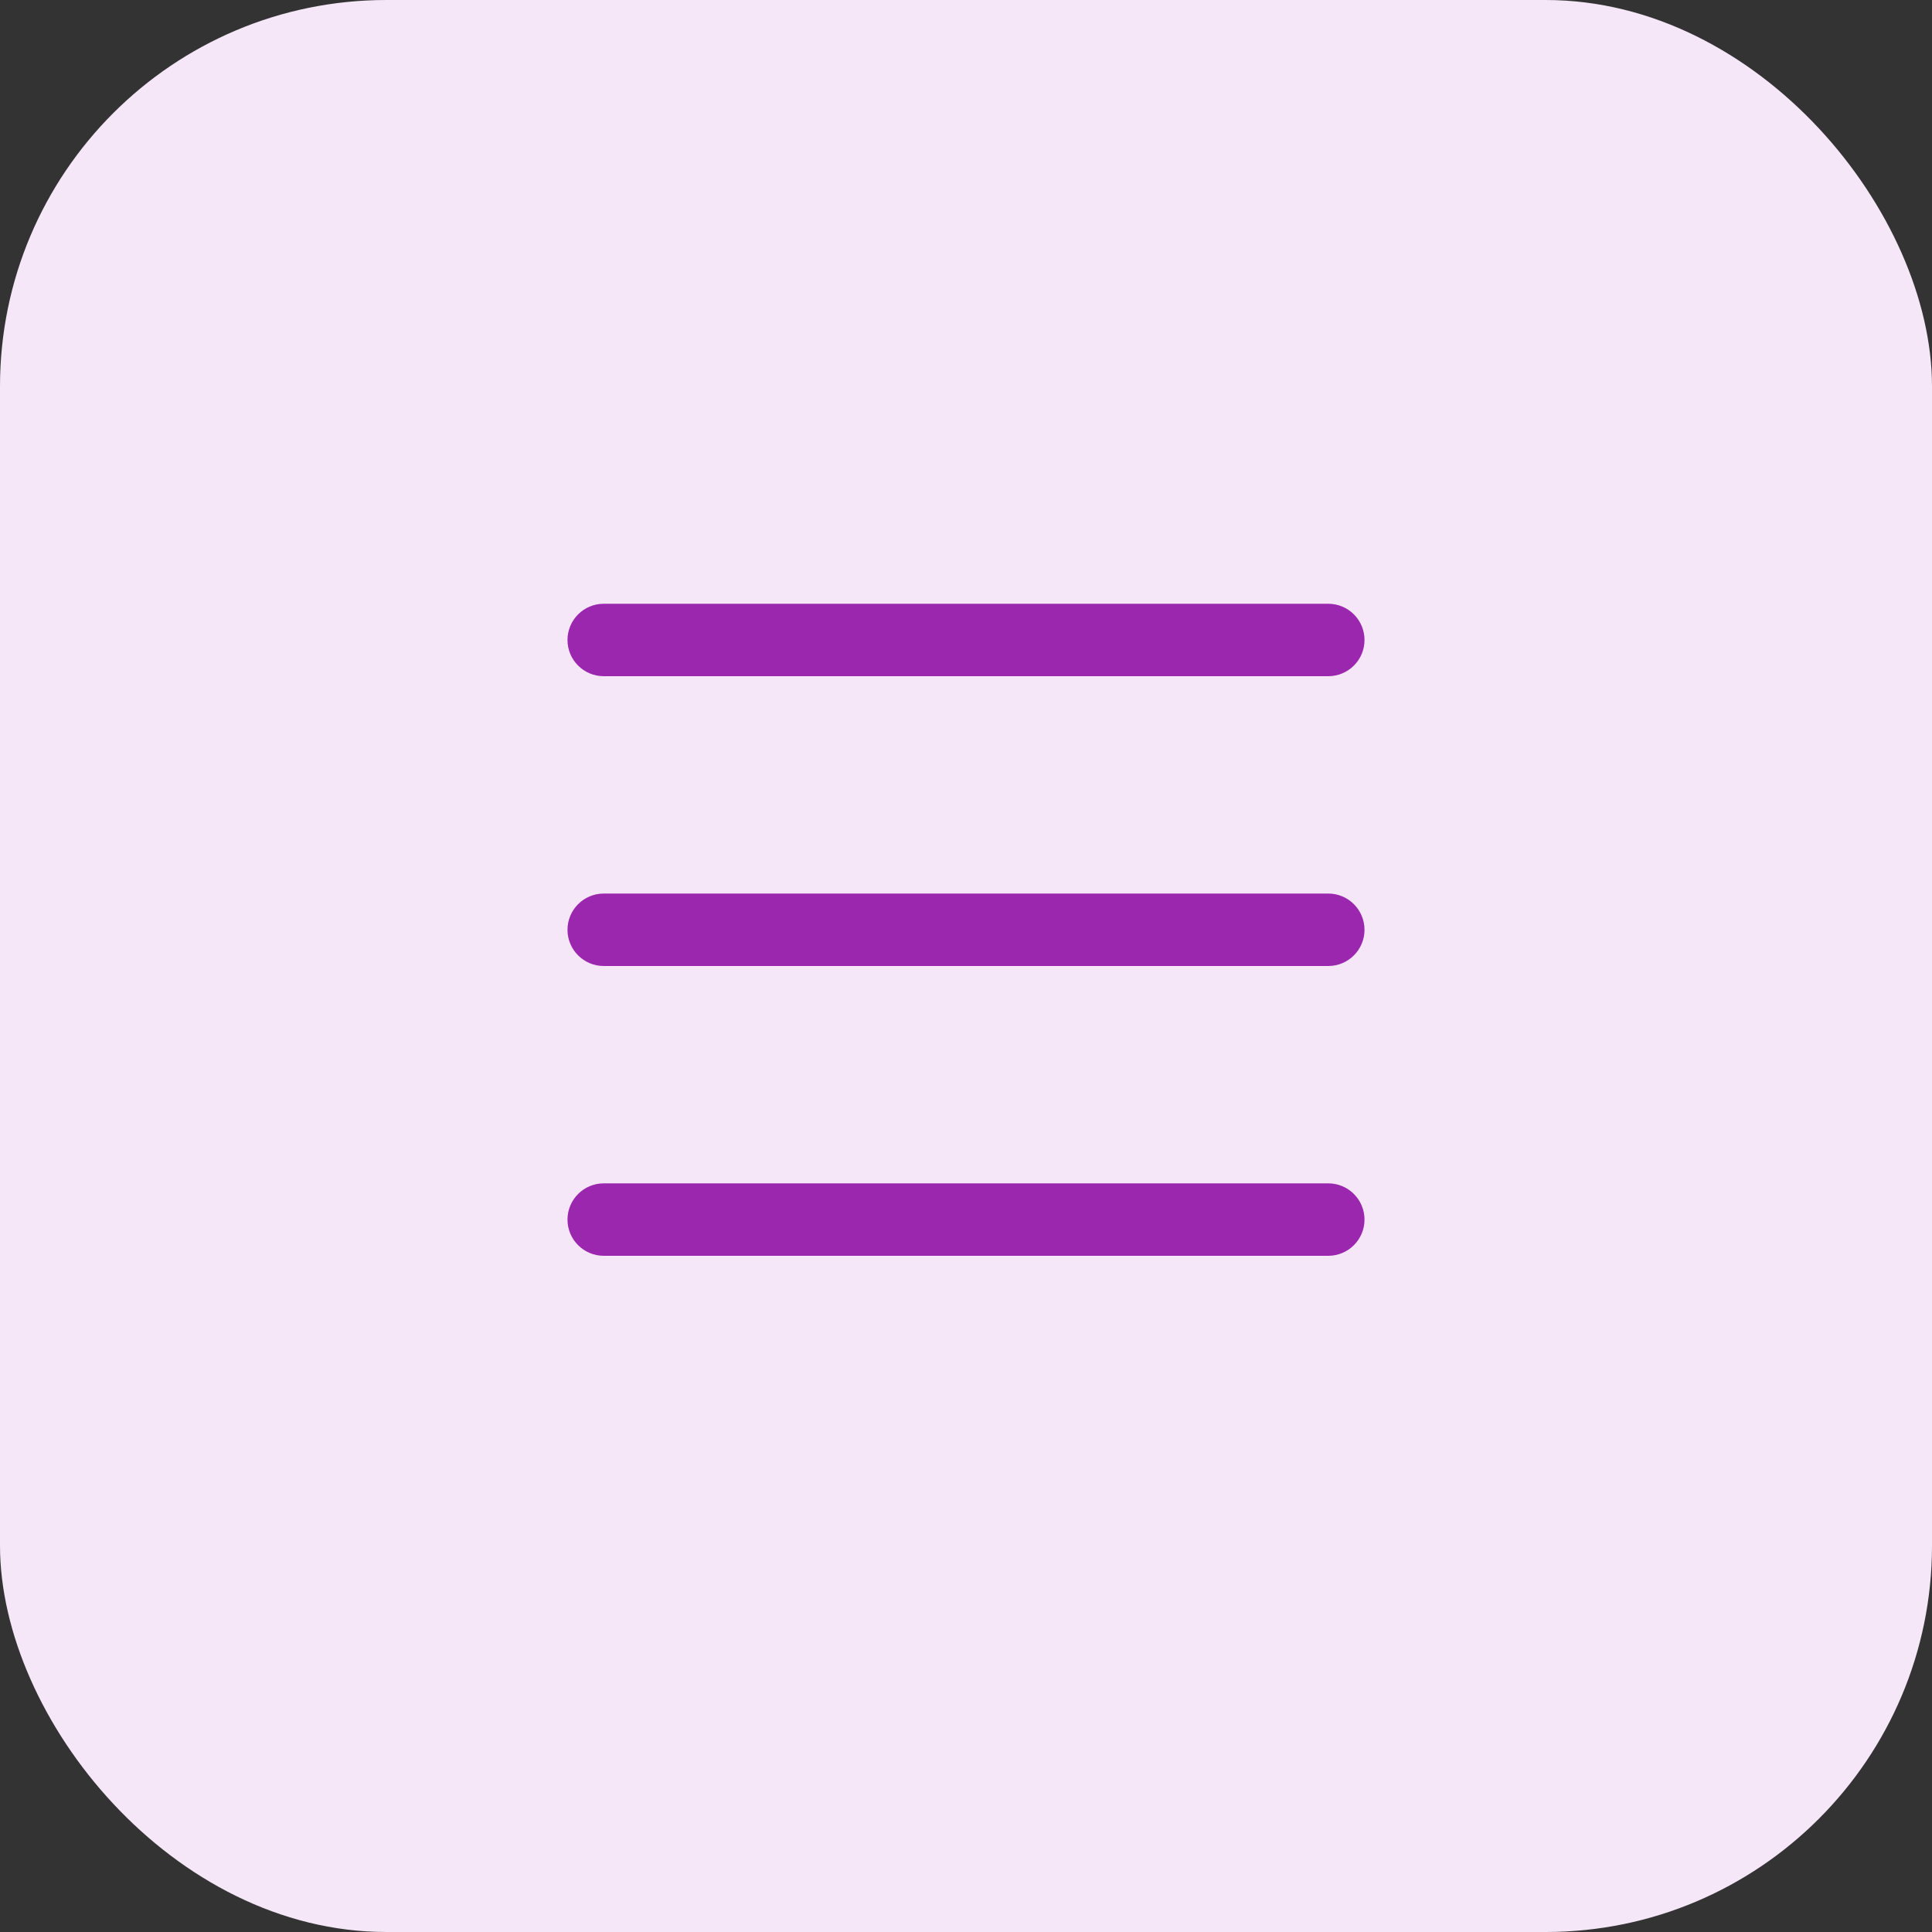
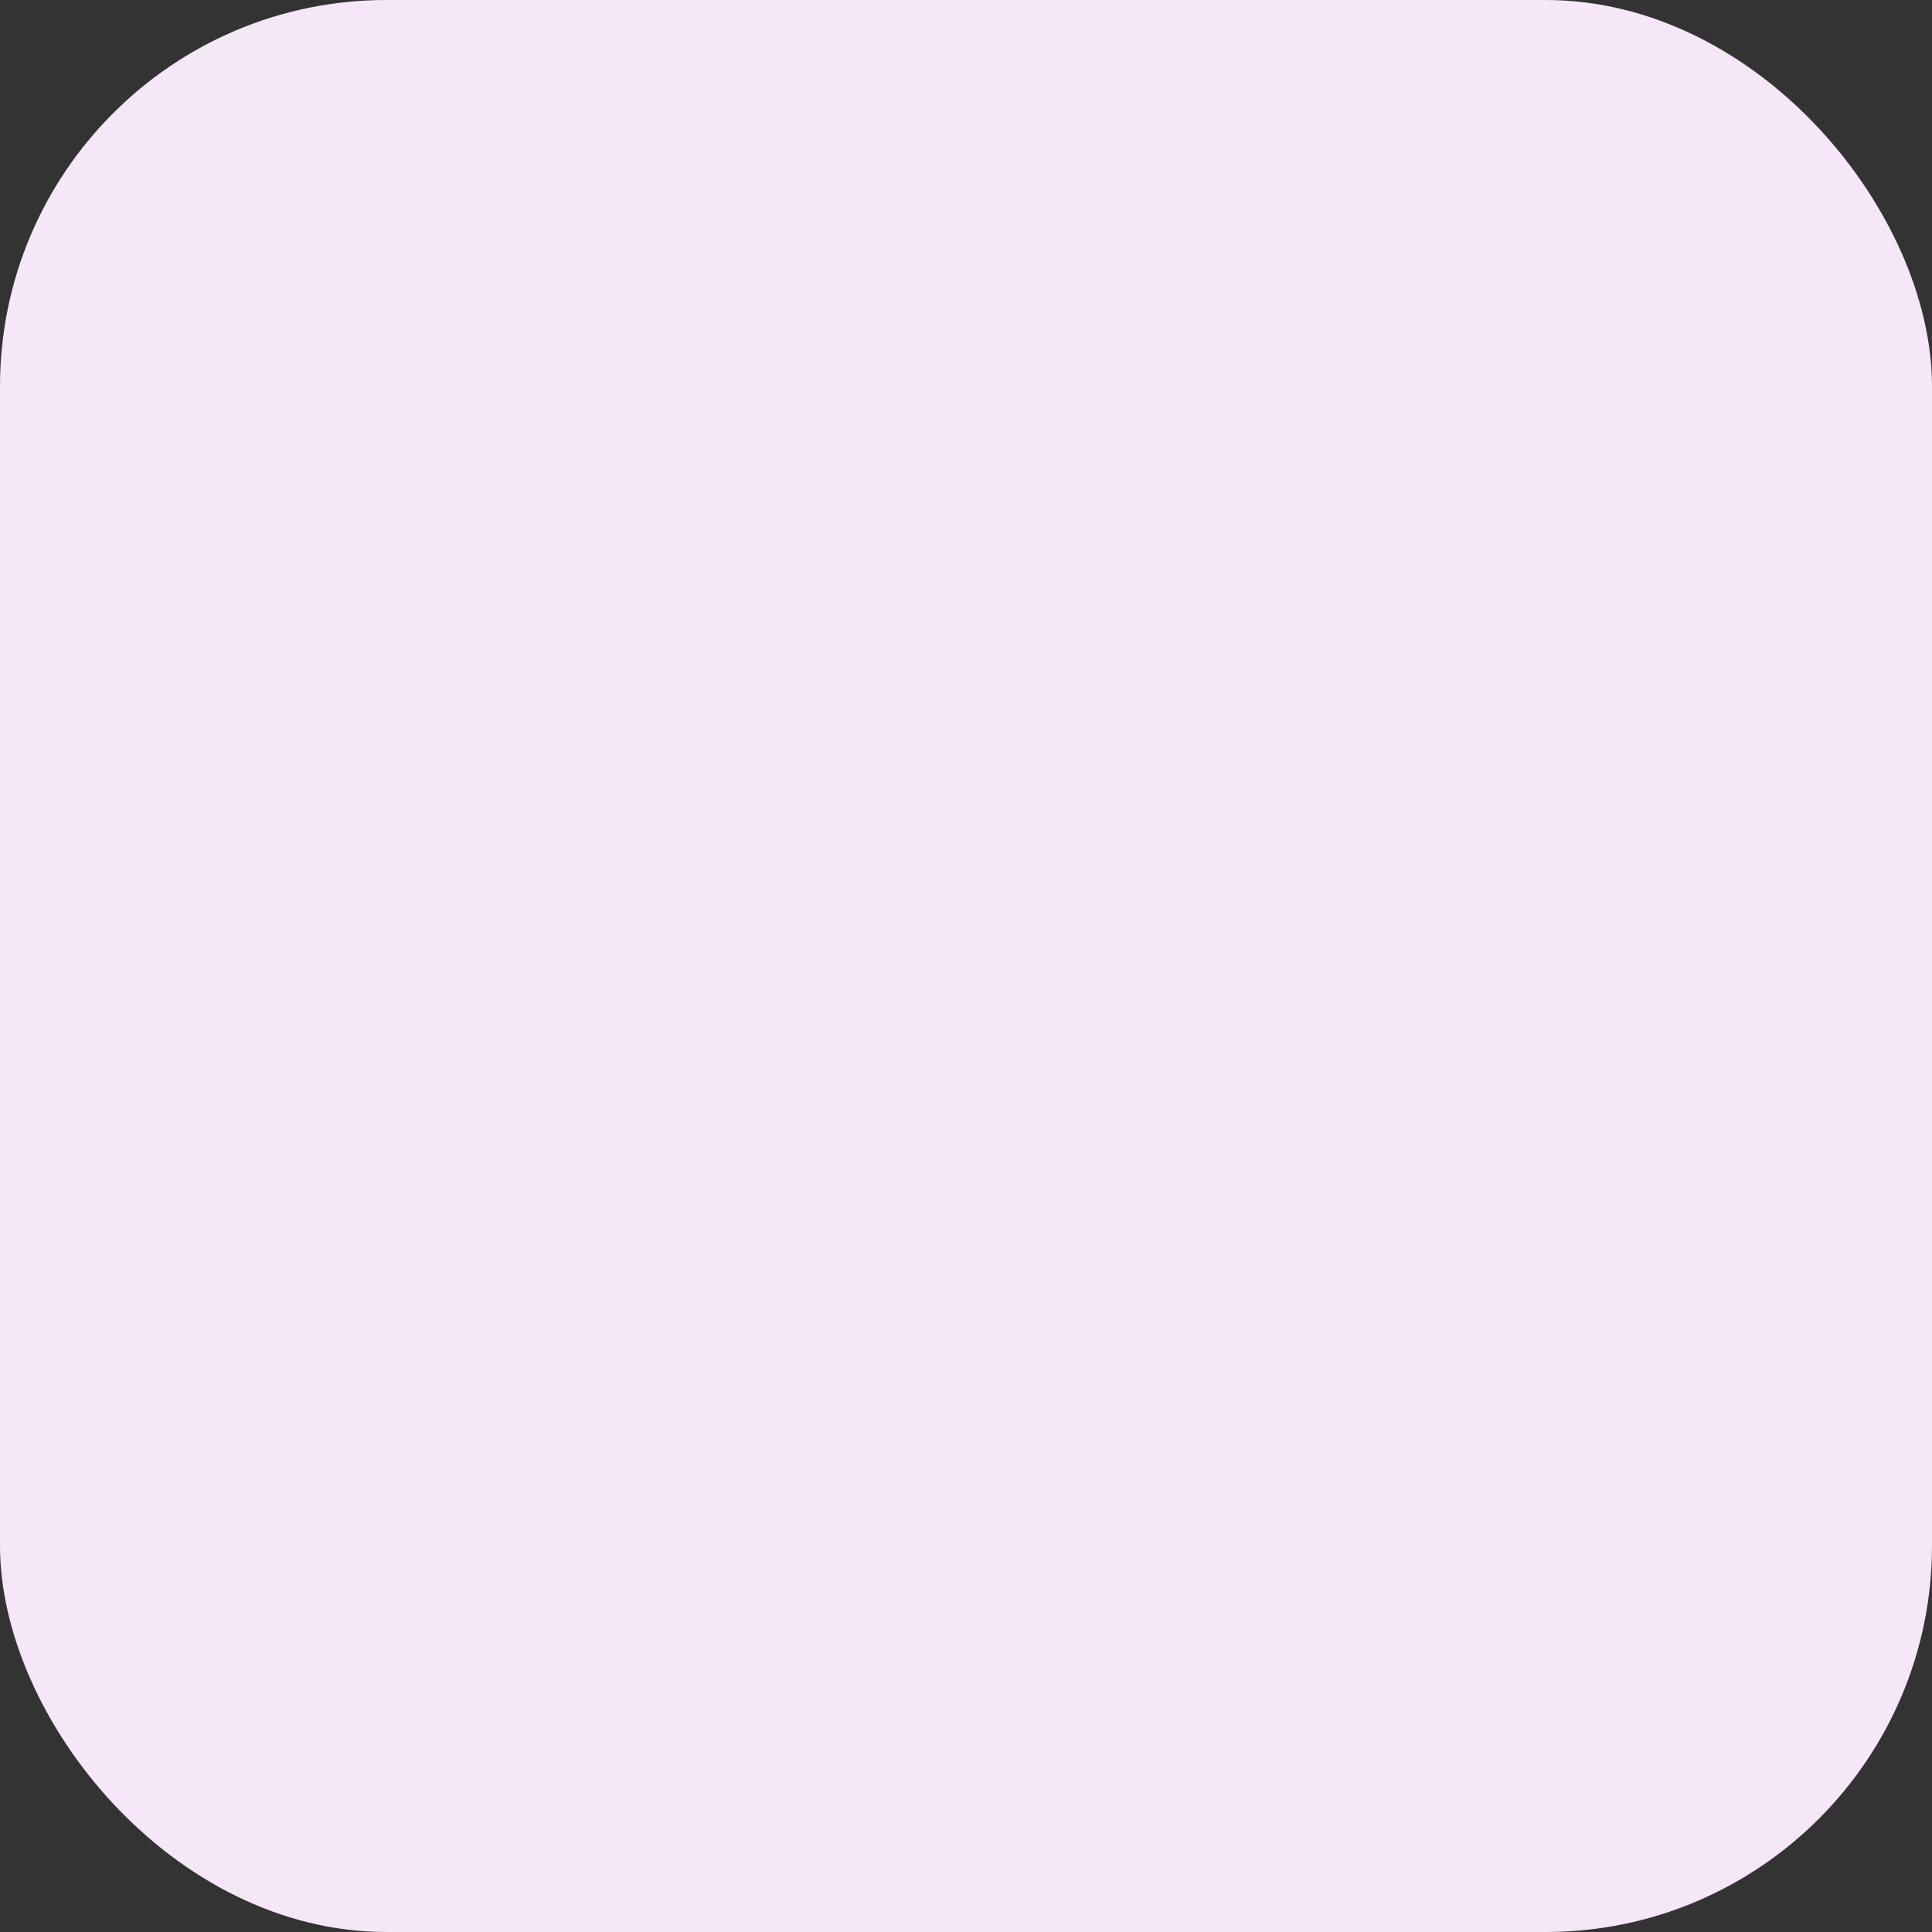
<svg xmlns="http://www.w3.org/2000/svg" width="30" height="30" viewBox="0 0 30 30" fill="none">
  <rect x="0" y="0" width="30" height="30" fill="#333333" stroke="none" />
  <rect width="30" height="30" rx="6" fill="#F5E7F8" />
-   <path fill-rule="evenodd" clip-rule="evenodd" d="M8.812 18.938C8.812 18.627 9.064 18.375 9.375 18.375H20.625C20.936 18.375 21.188 18.627 21.188 18.938C21.188 19.248 20.936 19.5 20.625 19.5H9.375C9.064 19.5 8.812 19.248 8.812 18.938Z" fill="#9B27AF" />
-   <path fill-rule="evenodd" clip-rule="evenodd" d="M8.812 14.438C8.812 14.127 9.064 13.875 9.375 13.875H20.625C20.936 13.875 21.188 14.127 21.188 14.438C21.188 14.748 20.936 15 20.625 15H9.375C9.064 15 8.812 14.748 8.812 14.438Z" fill="#9B27AF" />
-   <path fill-rule="evenodd" clip-rule="evenodd" d="M8.812 9.938C8.812 9.627 9.064 9.375 9.375 9.375H20.625C20.936 9.375 21.188 9.627 21.188 9.938C21.188 10.248 20.936 10.5 20.625 10.5H9.375C9.064 10.5 8.812 10.248 8.812 9.938Z" fill="#9B27AF" />
</svg>